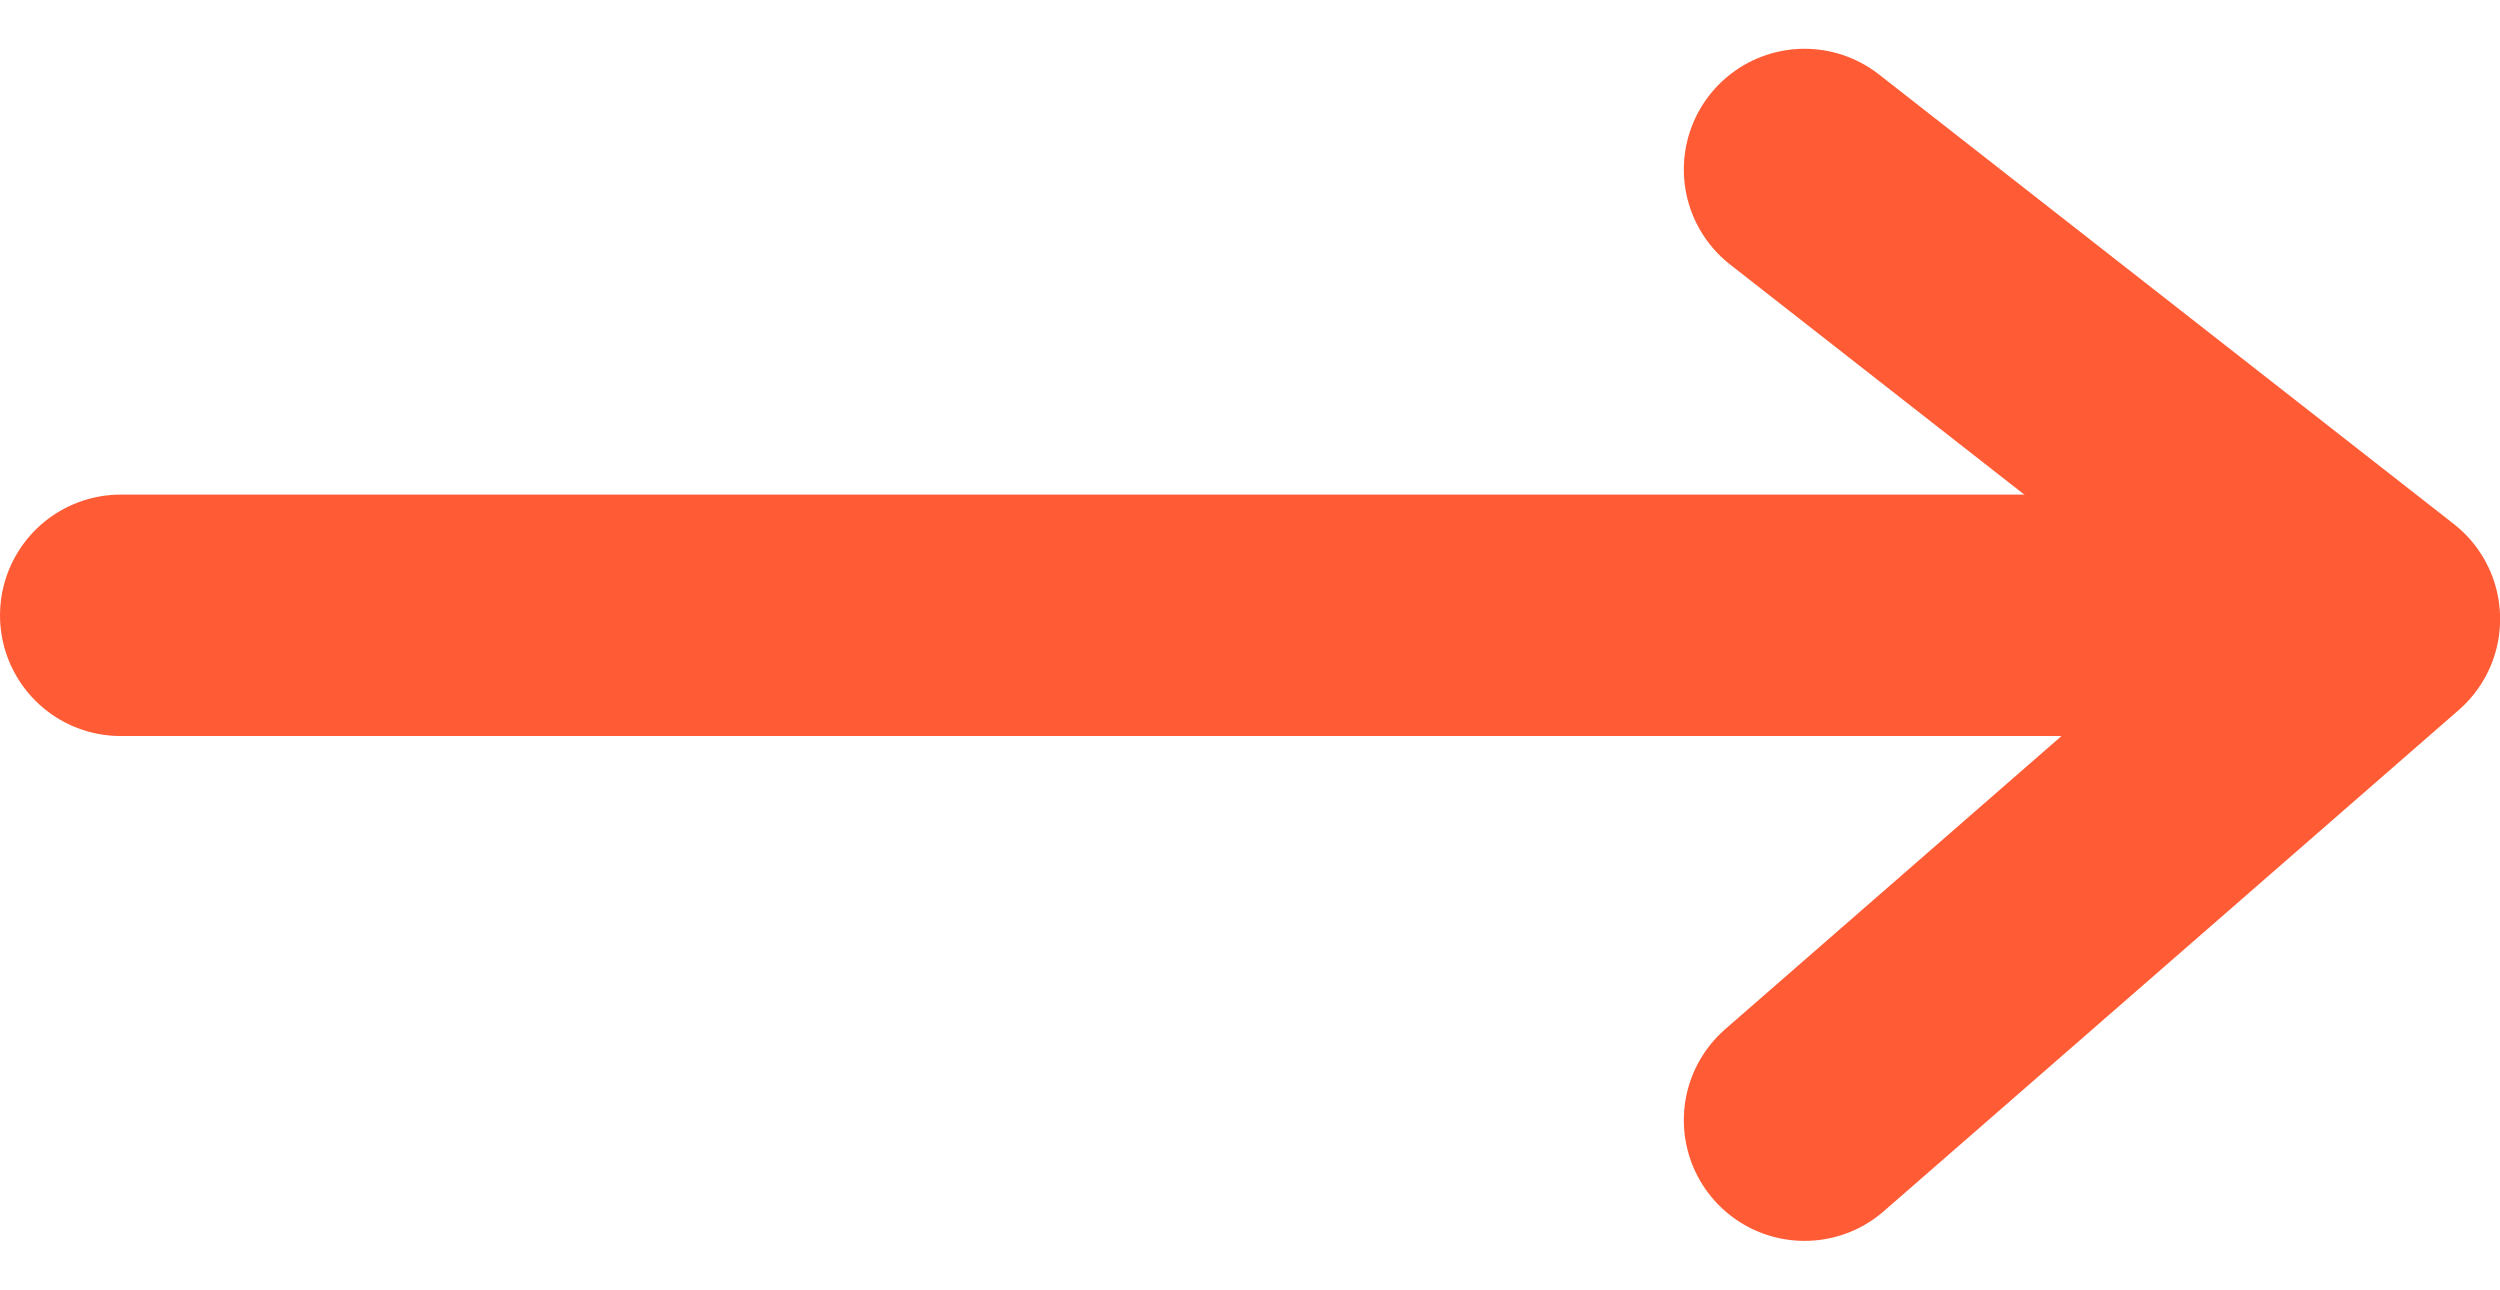
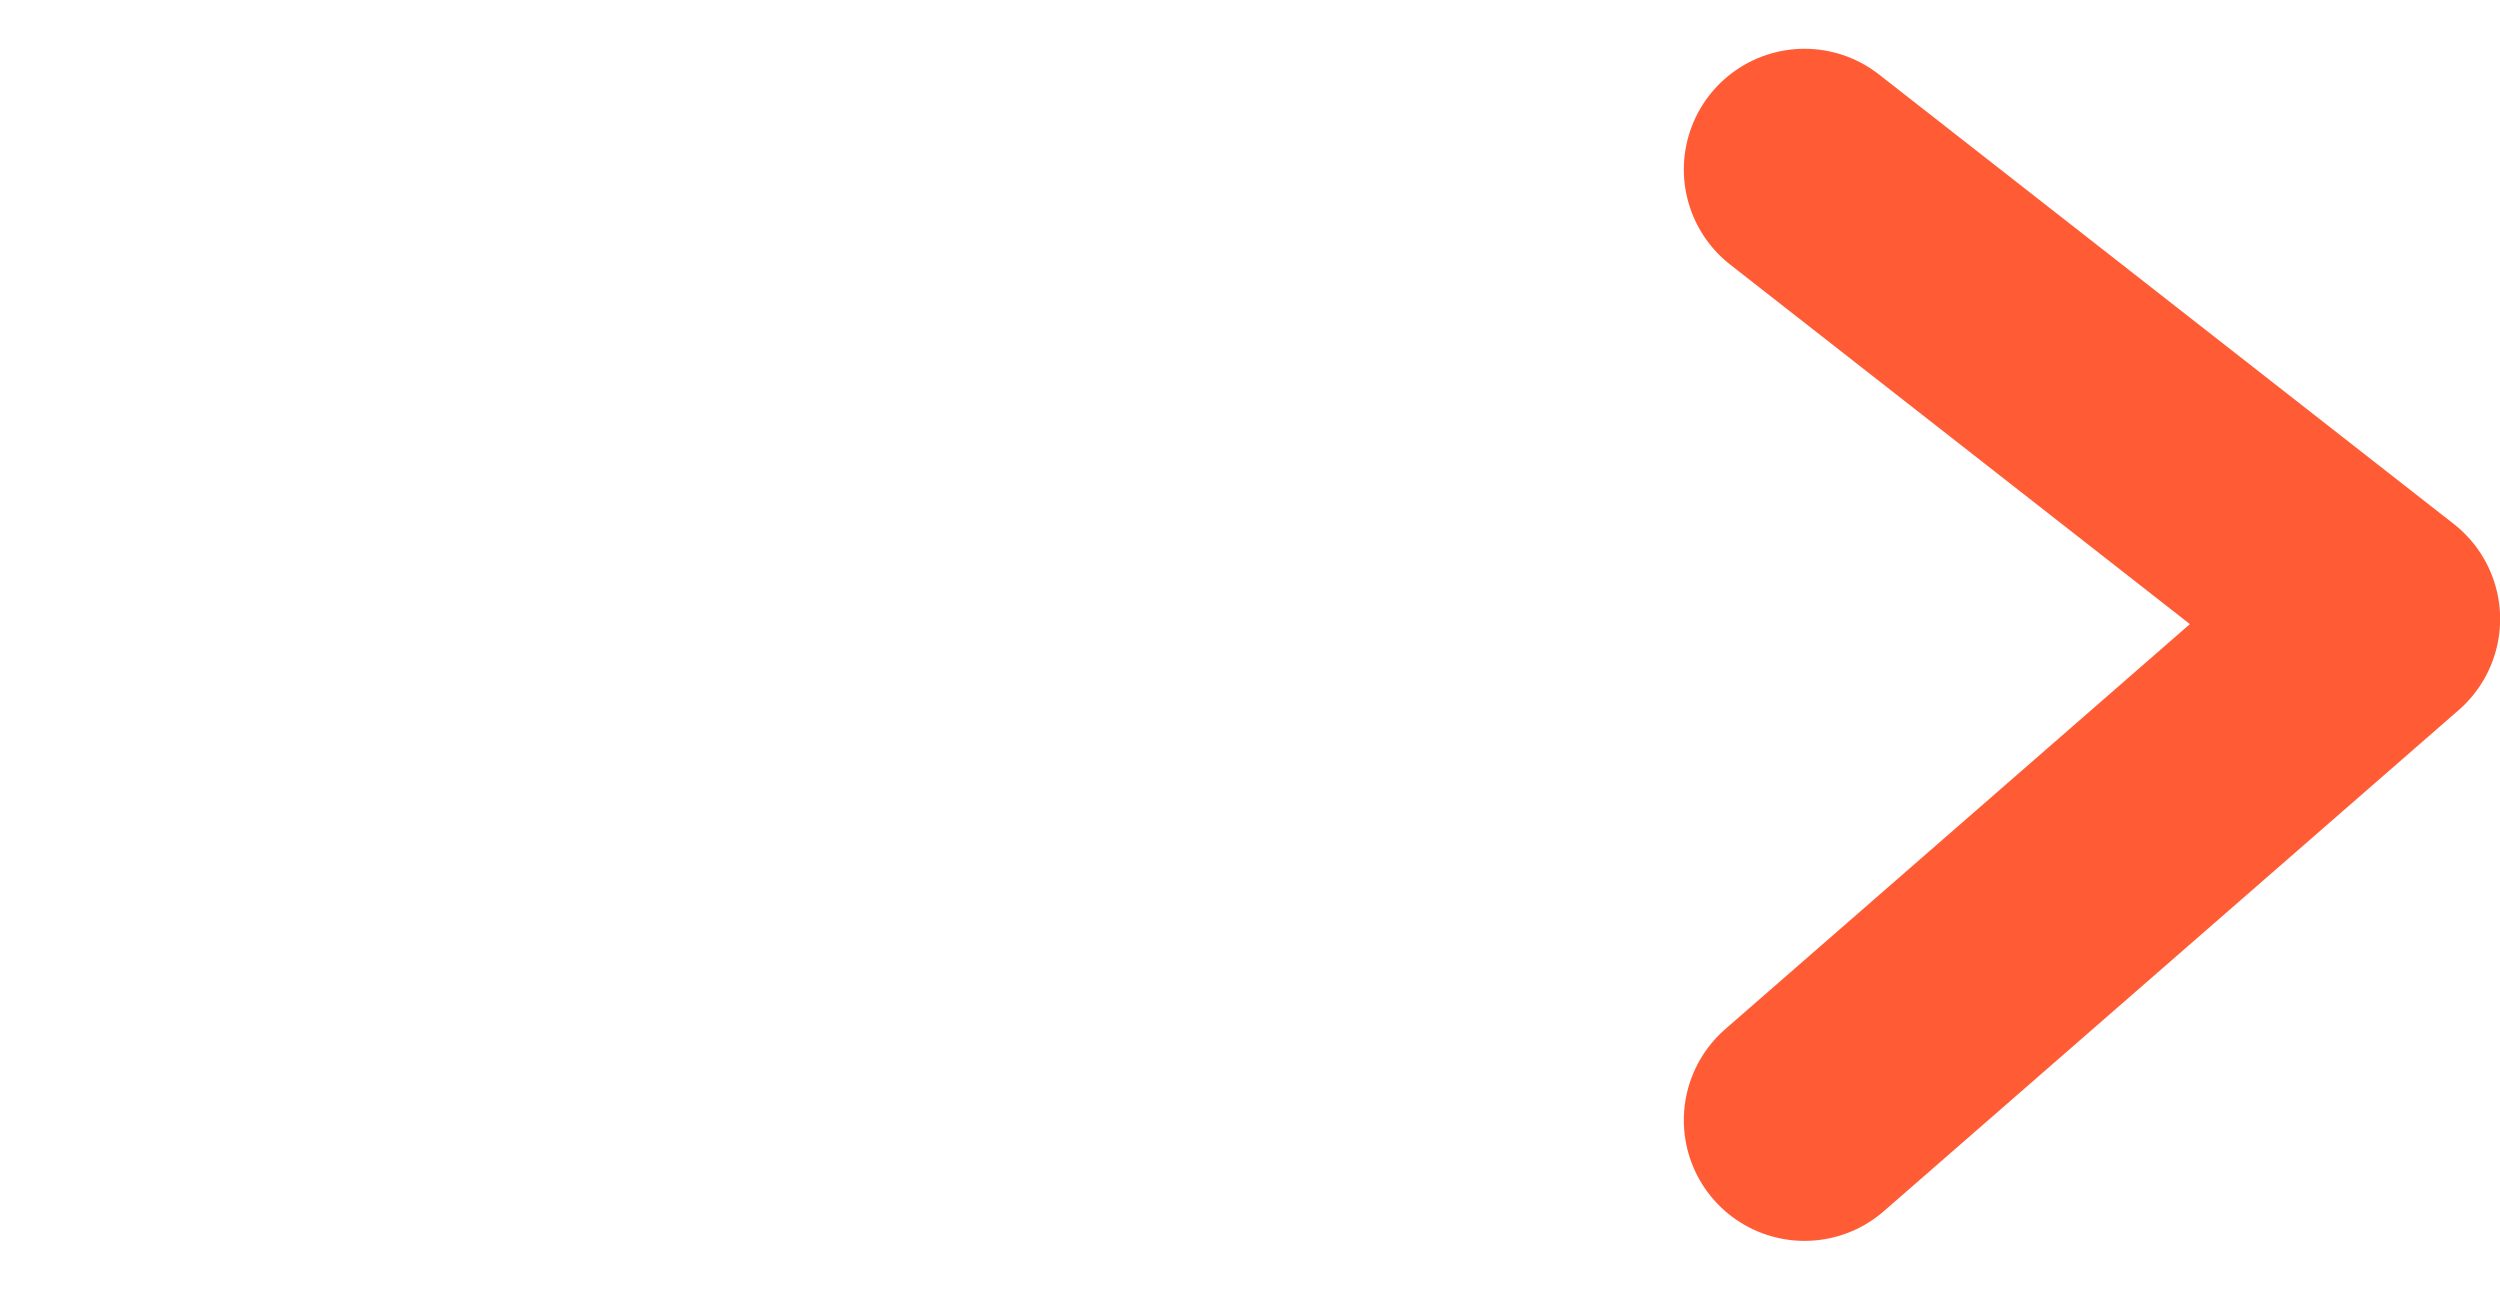
<svg xmlns="http://www.w3.org/2000/svg" width="20.709" height="10.689" viewBox="0 0 20.709 10.689">
  <g id="Group_329" data-name="Group 329" transform="translate(-925.75 38.654) rotate(-90)">
-     <line id="Line_35" data-name="Line 35" y2="18.587" transform="translate(33.557 926.75)" fill="none" stroke="#ff5c36" stroke-linecap="round" stroke-width="2" />
    <path id="Path_135" data-name="Path 135" d="M3751.375,1011.5l4.151,4.762,3.724-4.762" transform="translate(-3722 -70.802)" fill="none" stroke="#ff5c36" stroke-linecap="round" stroke-linejoin="round" stroke-width="2" />
  </g>
</svg>